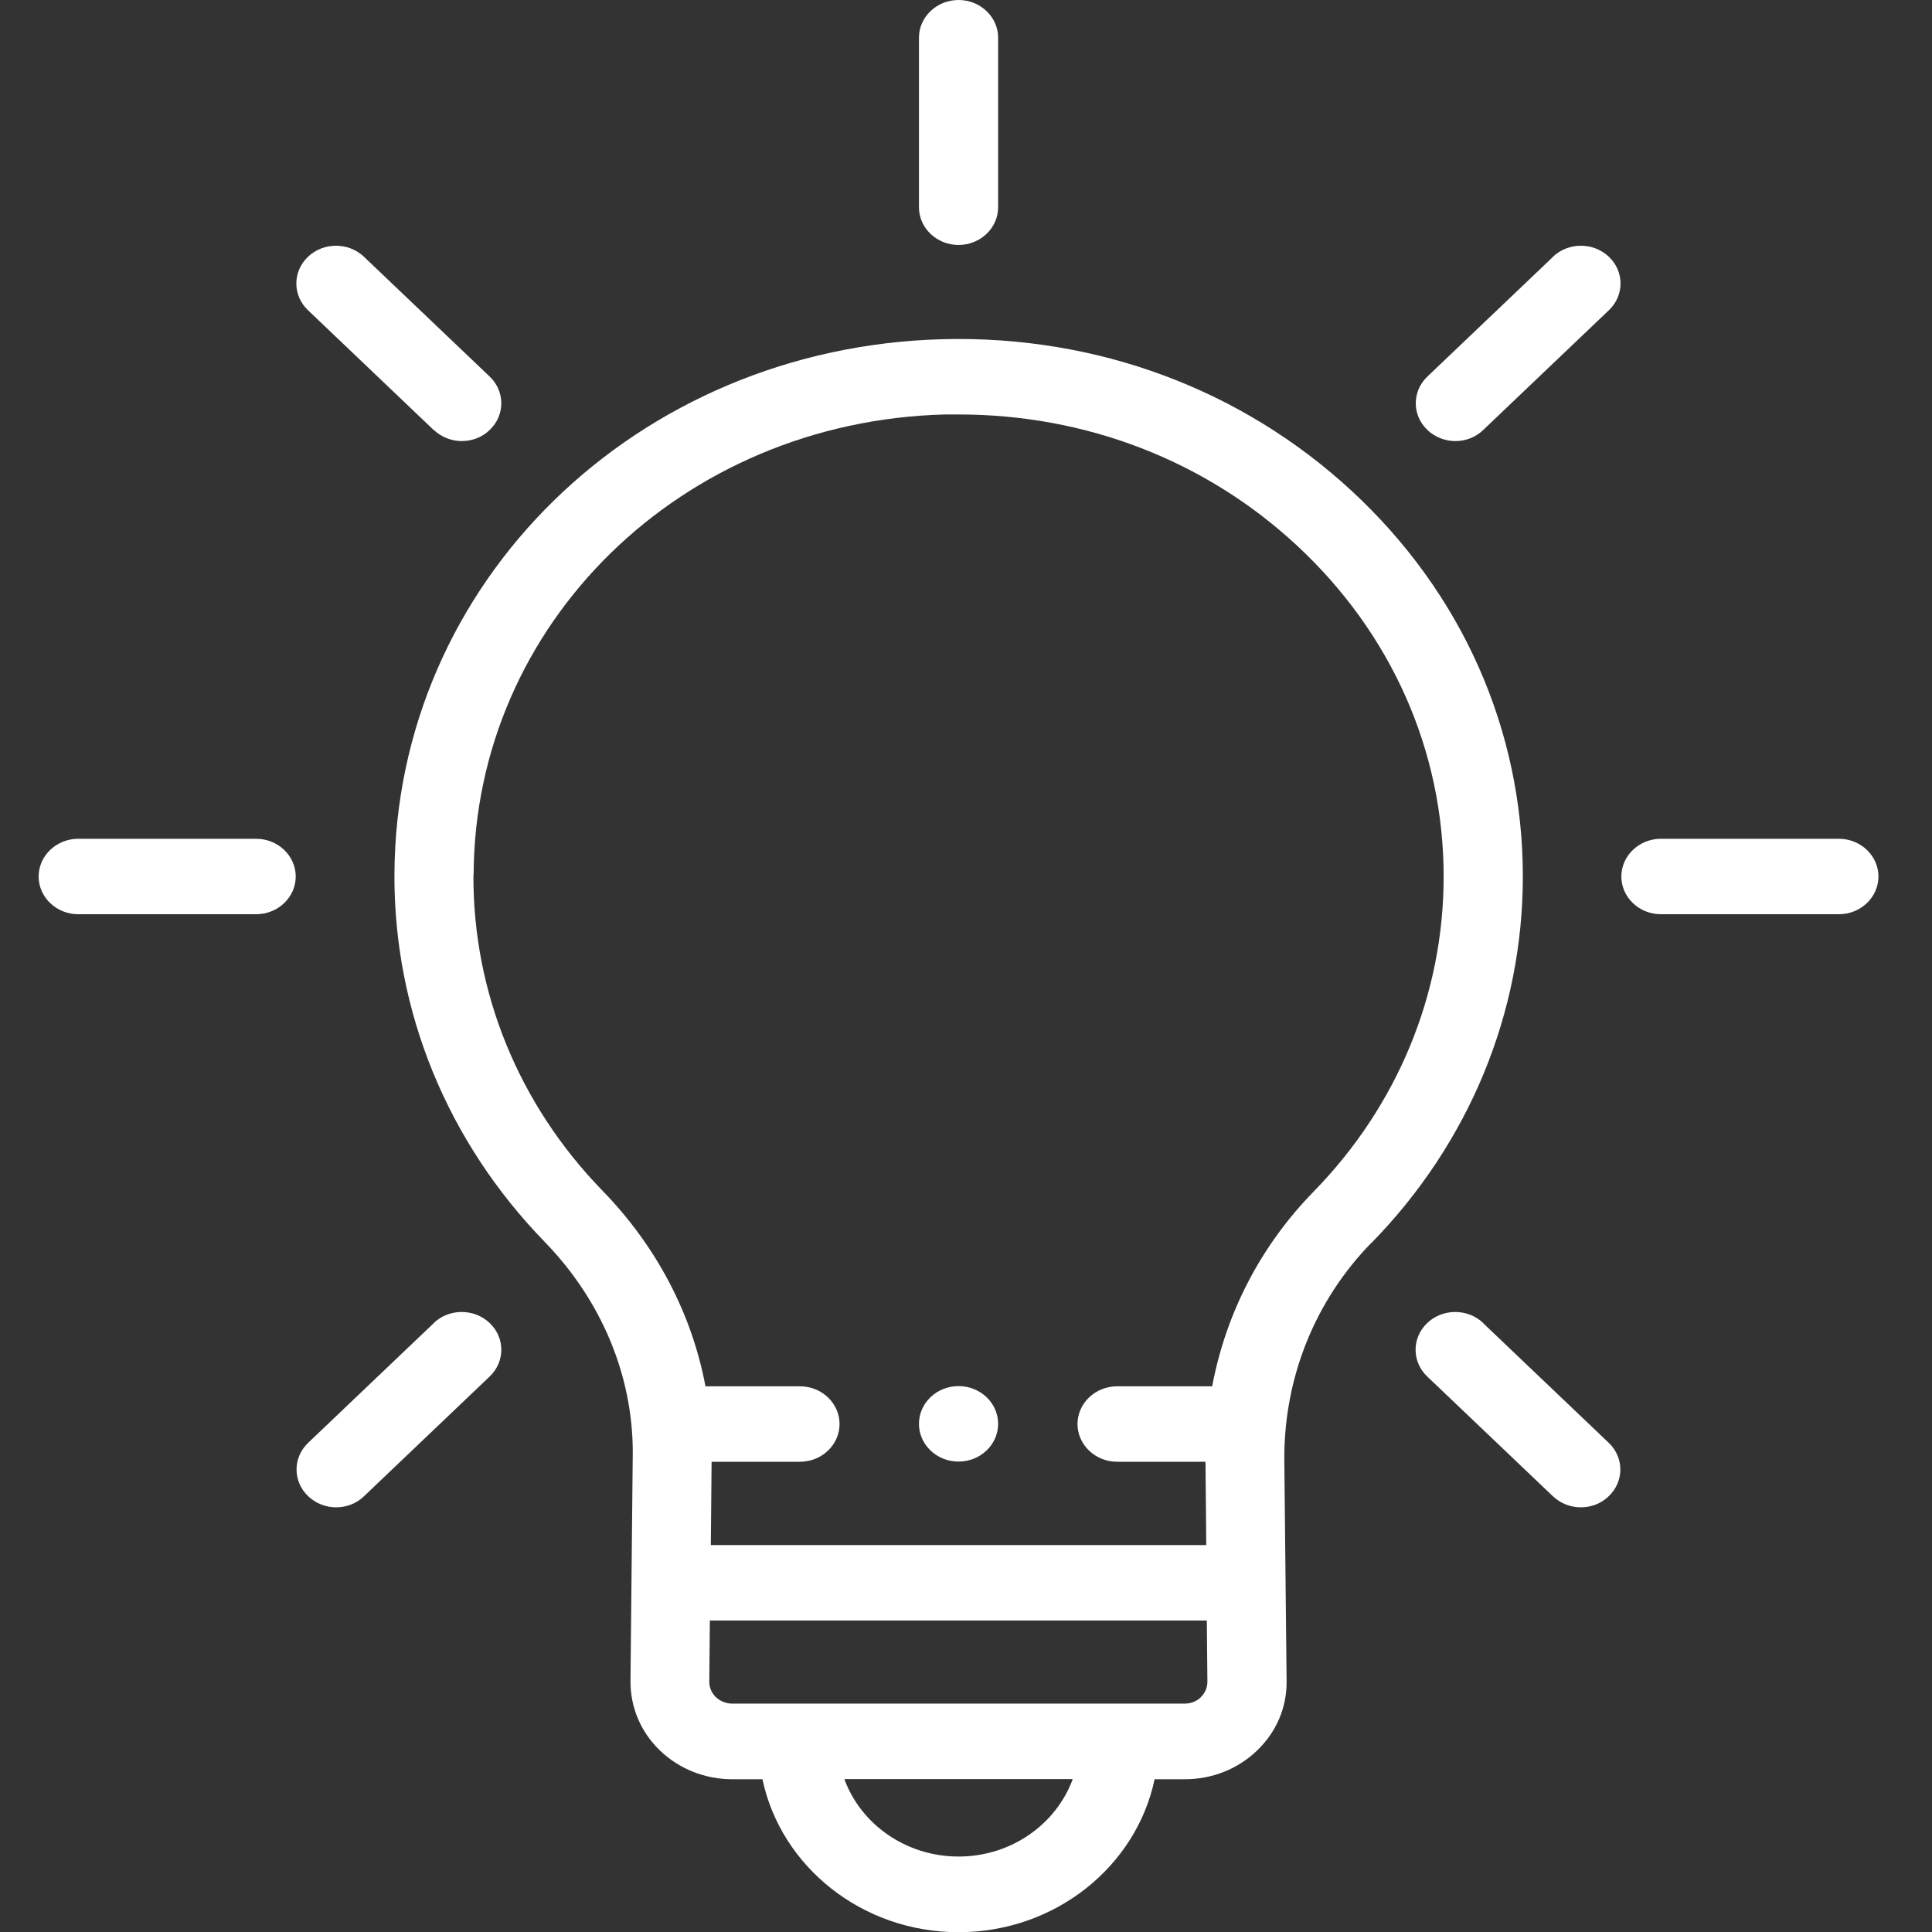
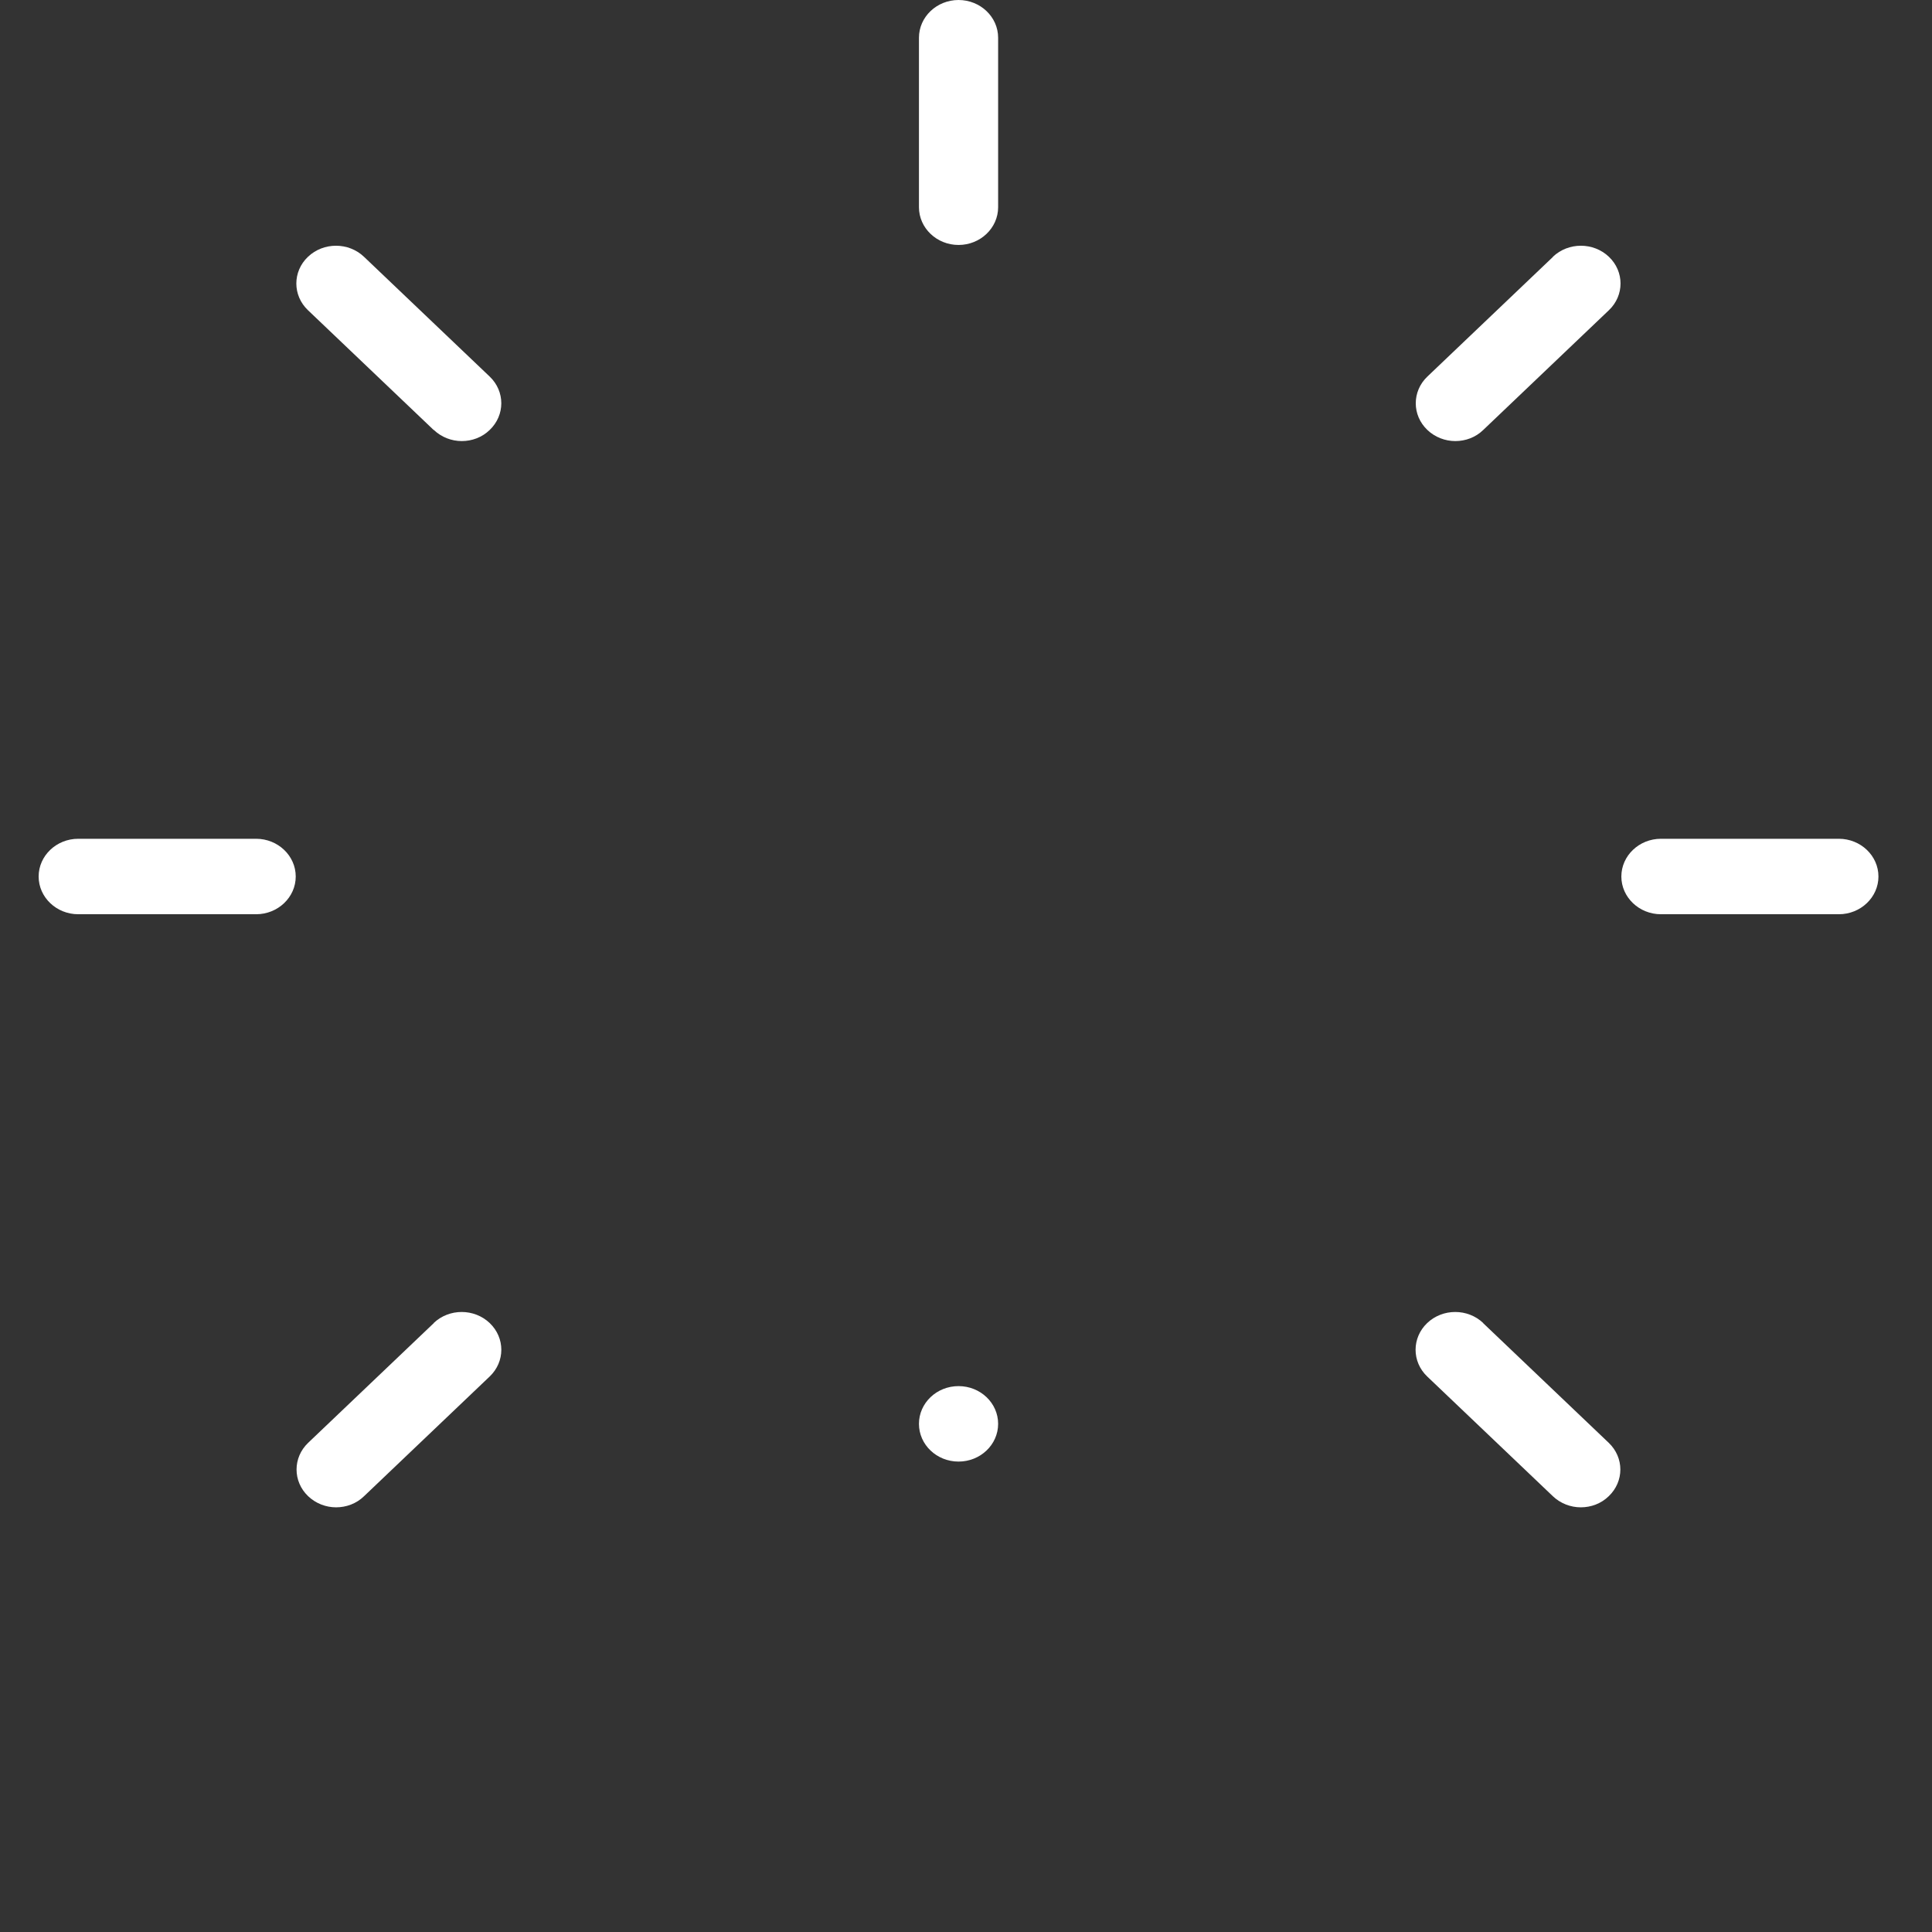
<svg xmlns="http://www.w3.org/2000/svg" width="100" height="100" viewBox="0 0 100 100" fill="none">
  <rect x="0" y="0" width="100" height="100" fill="#333333" stroke="none" />
  <g clip-path="url(#clip0_209_20)">
    <path d="M95.178 43.415H85.97C84.842 43.415 83.921 44.292 83.921 45.368C83.921 46.443 84.842 47.321 85.97 47.321H95.178C96.307 47.321 97.228 46.443 97.228 45.368C97.228 44.292 96.307 43.415 95.178 43.415Z" fill="white" />
    <path d="M49.614 12.679C50.743 12.679 51.663 11.802 51.663 10.726V1.953C51.663 0.877 50.743 0 49.614 0C48.485 0 47.565 0.877 47.565 1.953V10.726C47.565 11.802 48.485 12.679 49.614 12.679Z" fill="white" />
    <path d="M22.455 22.255C22.851 22.632 23.376 22.83 23.901 22.83C24.425 22.83 24.95 22.641 25.346 22.255C26.148 21.491 26.148 20.255 25.346 19.491L18.841 13.292C18.039 12.528 16.742 12.528 15.94 13.292C15.138 14.056 15.138 15.292 15.94 16.056L22.445 22.255H22.455Z" fill="white" />
    <path d="M13.257 43.415H4.05C2.921 43.415 2 44.292 2 45.368C2 46.443 2.921 47.321 4.05 47.321H13.257C14.386 47.321 15.307 46.443 15.307 45.368C15.307 44.292 14.386 43.415 13.257 43.415Z" fill="white" />
    <path d="M22.456 68.481L15.951 74.679C15.149 75.444 15.149 76.679 15.951 77.444C16.347 77.821 16.871 78.019 17.396 78.019C17.921 78.019 18.446 77.83 18.842 77.444L25.347 71.246C26.149 70.481 26.149 69.246 25.347 68.481C24.545 67.717 23.248 67.717 22.446 68.481H22.456Z" fill="white" />
    <path d="M76.772 68.481C75.971 67.717 74.674 67.717 73.871 68.481C73.07 69.246 73.07 70.481 73.871 71.246L80.376 77.444C80.772 77.821 81.297 78.019 81.822 78.019C82.347 78.019 82.871 77.83 83.267 77.444C84.07 76.679 84.07 75.444 83.267 74.679L76.763 68.481H76.772Z" fill="white" />
    <path d="M80.386 13.292L73.881 19.491C73.079 20.255 73.079 21.491 73.881 22.255C74.277 22.632 74.802 22.83 75.327 22.83C75.852 22.83 76.376 22.641 76.772 22.255L83.277 16.056C84.079 15.292 84.079 14.056 83.277 13.292C82.475 12.528 81.178 12.528 80.376 13.292H80.386Z" fill="white" />
-     <path d="M71 64.321C76.04 59.16 78.822 52.425 78.822 45.368C78.822 37.792 75.683 30.708 69.98 25.425C64.277 20.142 56.762 17.349 48.792 17.557C32.941 17.972 20.475 30.142 20.416 45.264C20.386 52.34 23.148 59.085 28.188 64.274C31.129 67.302 32.752 71.179 32.752 75.179L32.634 87.01C32.624 88.359 33.158 89.642 34.158 90.604C35.158 91.566 36.495 92.094 37.911 92.094H39.465C40.416 96.604 44.604 100.01 49.614 100.01C54.624 100.01 58.812 96.604 59.762 92.094H61.317C62.742 92.094 64.069 91.566 65.069 90.604C66.069 89.642 66.614 88.368 66.594 87.01L66.475 75.472C66.475 71.264 68.079 67.302 70.98 64.33L71 64.321ZM24.515 45.274C24.564 32.274 35.277 21.811 48.901 21.453C49.139 21.453 49.376 21.453 49.624 21.453C56.208 21.453 62.396 23.84 67.119 28.227C72.02 32.774 74.723 38.859 74.723 45.377C74.723 51.444 72.337 57.227 68 61.67C65.257 64.472 63.455 67.962 62.742 71.755H57.822C56.693 71.755 55.772 72.632 55.772 73.708C55.772 74.783 56.693 75.66 57.822 75.66H62.396L62.436 79.972H36.792L36.832 75.66H41.406C42.535 75.66 43.455 74.783 43.455 73.708C43.455 72.632 42.535 71.755 41.406 71.755H36.515C35.812 68.01 33.98 64.5 31.178 61.623C26.851 57.17 24.475 51.368 24.505 45.283L24.515 45.274ZM49.614 96.094C46.881 96.094 44.554 94.415 43.703 92.085H55.525C54.673 94.415 52.346 96.094 49.614 96.094ZM62.158 87.849C61.931 88.066 61.634 88.179 61.317 88.179H37.901C37.584 88.179 37.287 88.057 37.059 87.849C36.832 87.632 36.713 87.349 36.713 87.047L36.742 83.877H62.465L62.495 87.047C62.495 87.349 62.376 87.632 62.148 87.849H62.158Z" fill="white" />
    <path d="M49.614 75.651C50.746 75.651 51.663 74.776 51.663 73.698C51.663 72.619 50.746 71.745 49.614 71.745C48.482 71.745 47.565 72.619 47.565 73.698C47.565 74.776 48.482 75.651 49.614 75.651Z" fill="white" />
  </g>
  <defs>
    <clipPath id="clip0_209_20">
      <rect width="100" height="100" fill="white" />
    </clipPath>
  </defs>
</svg>